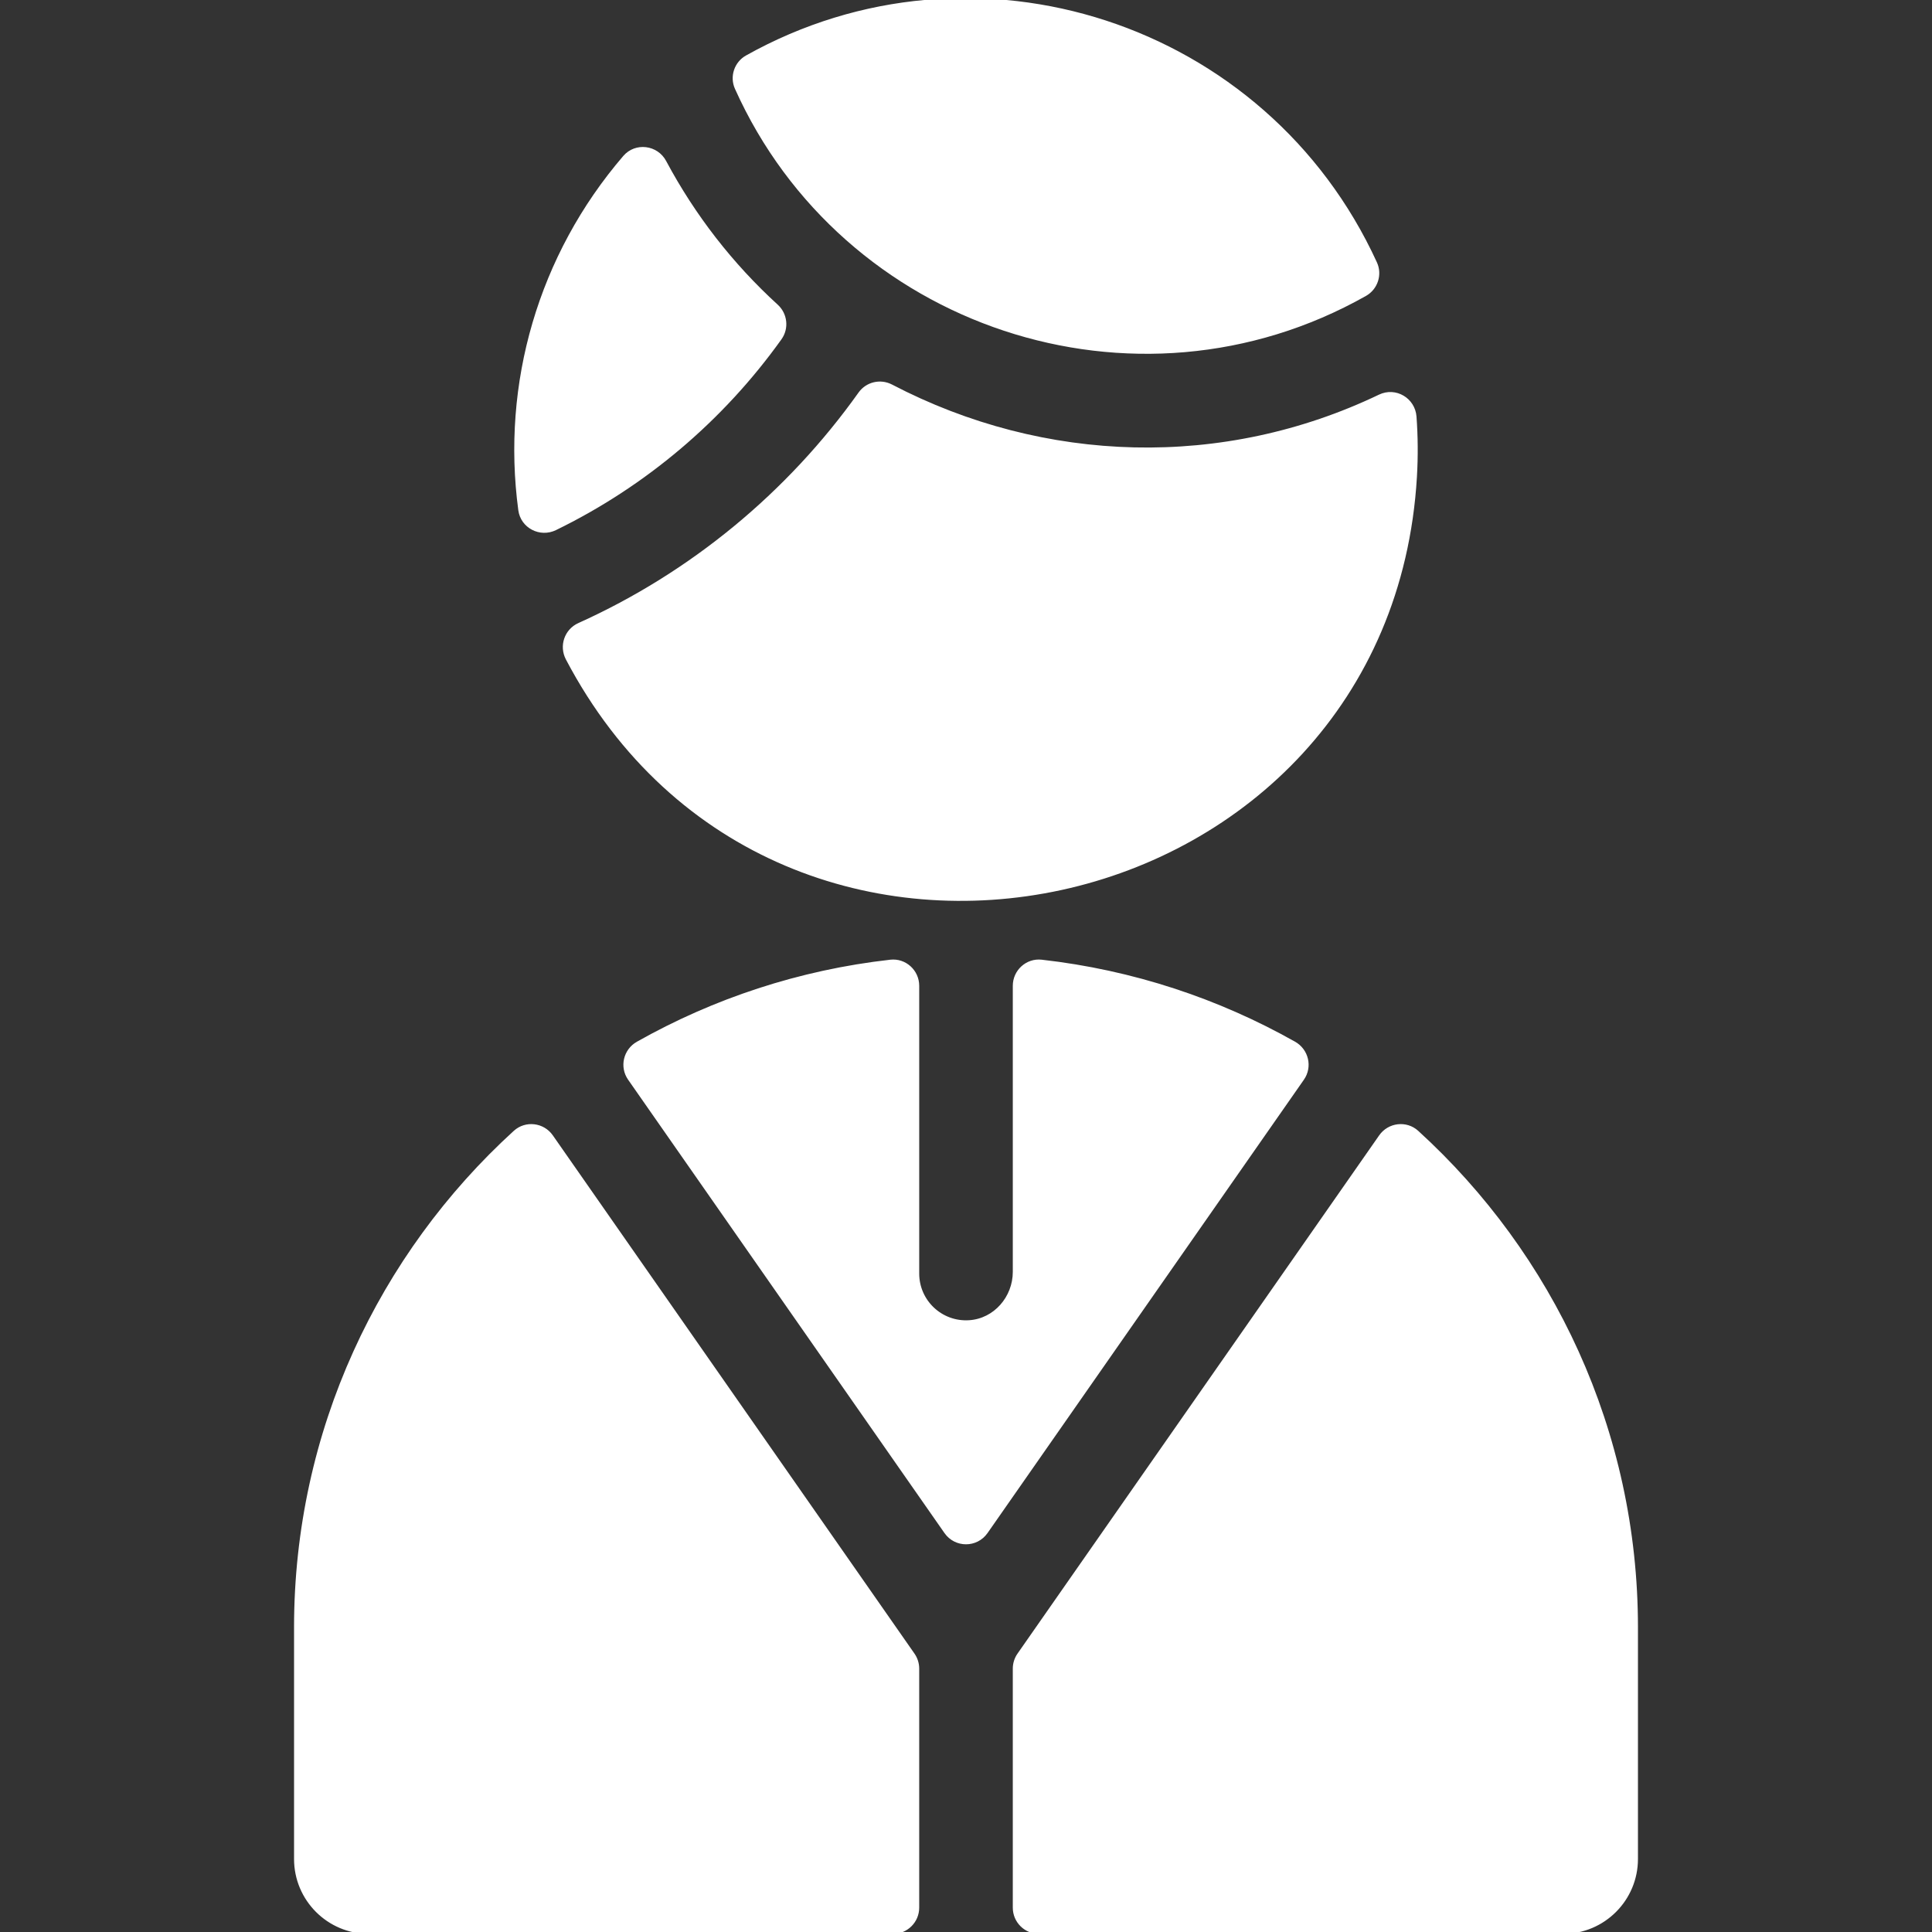
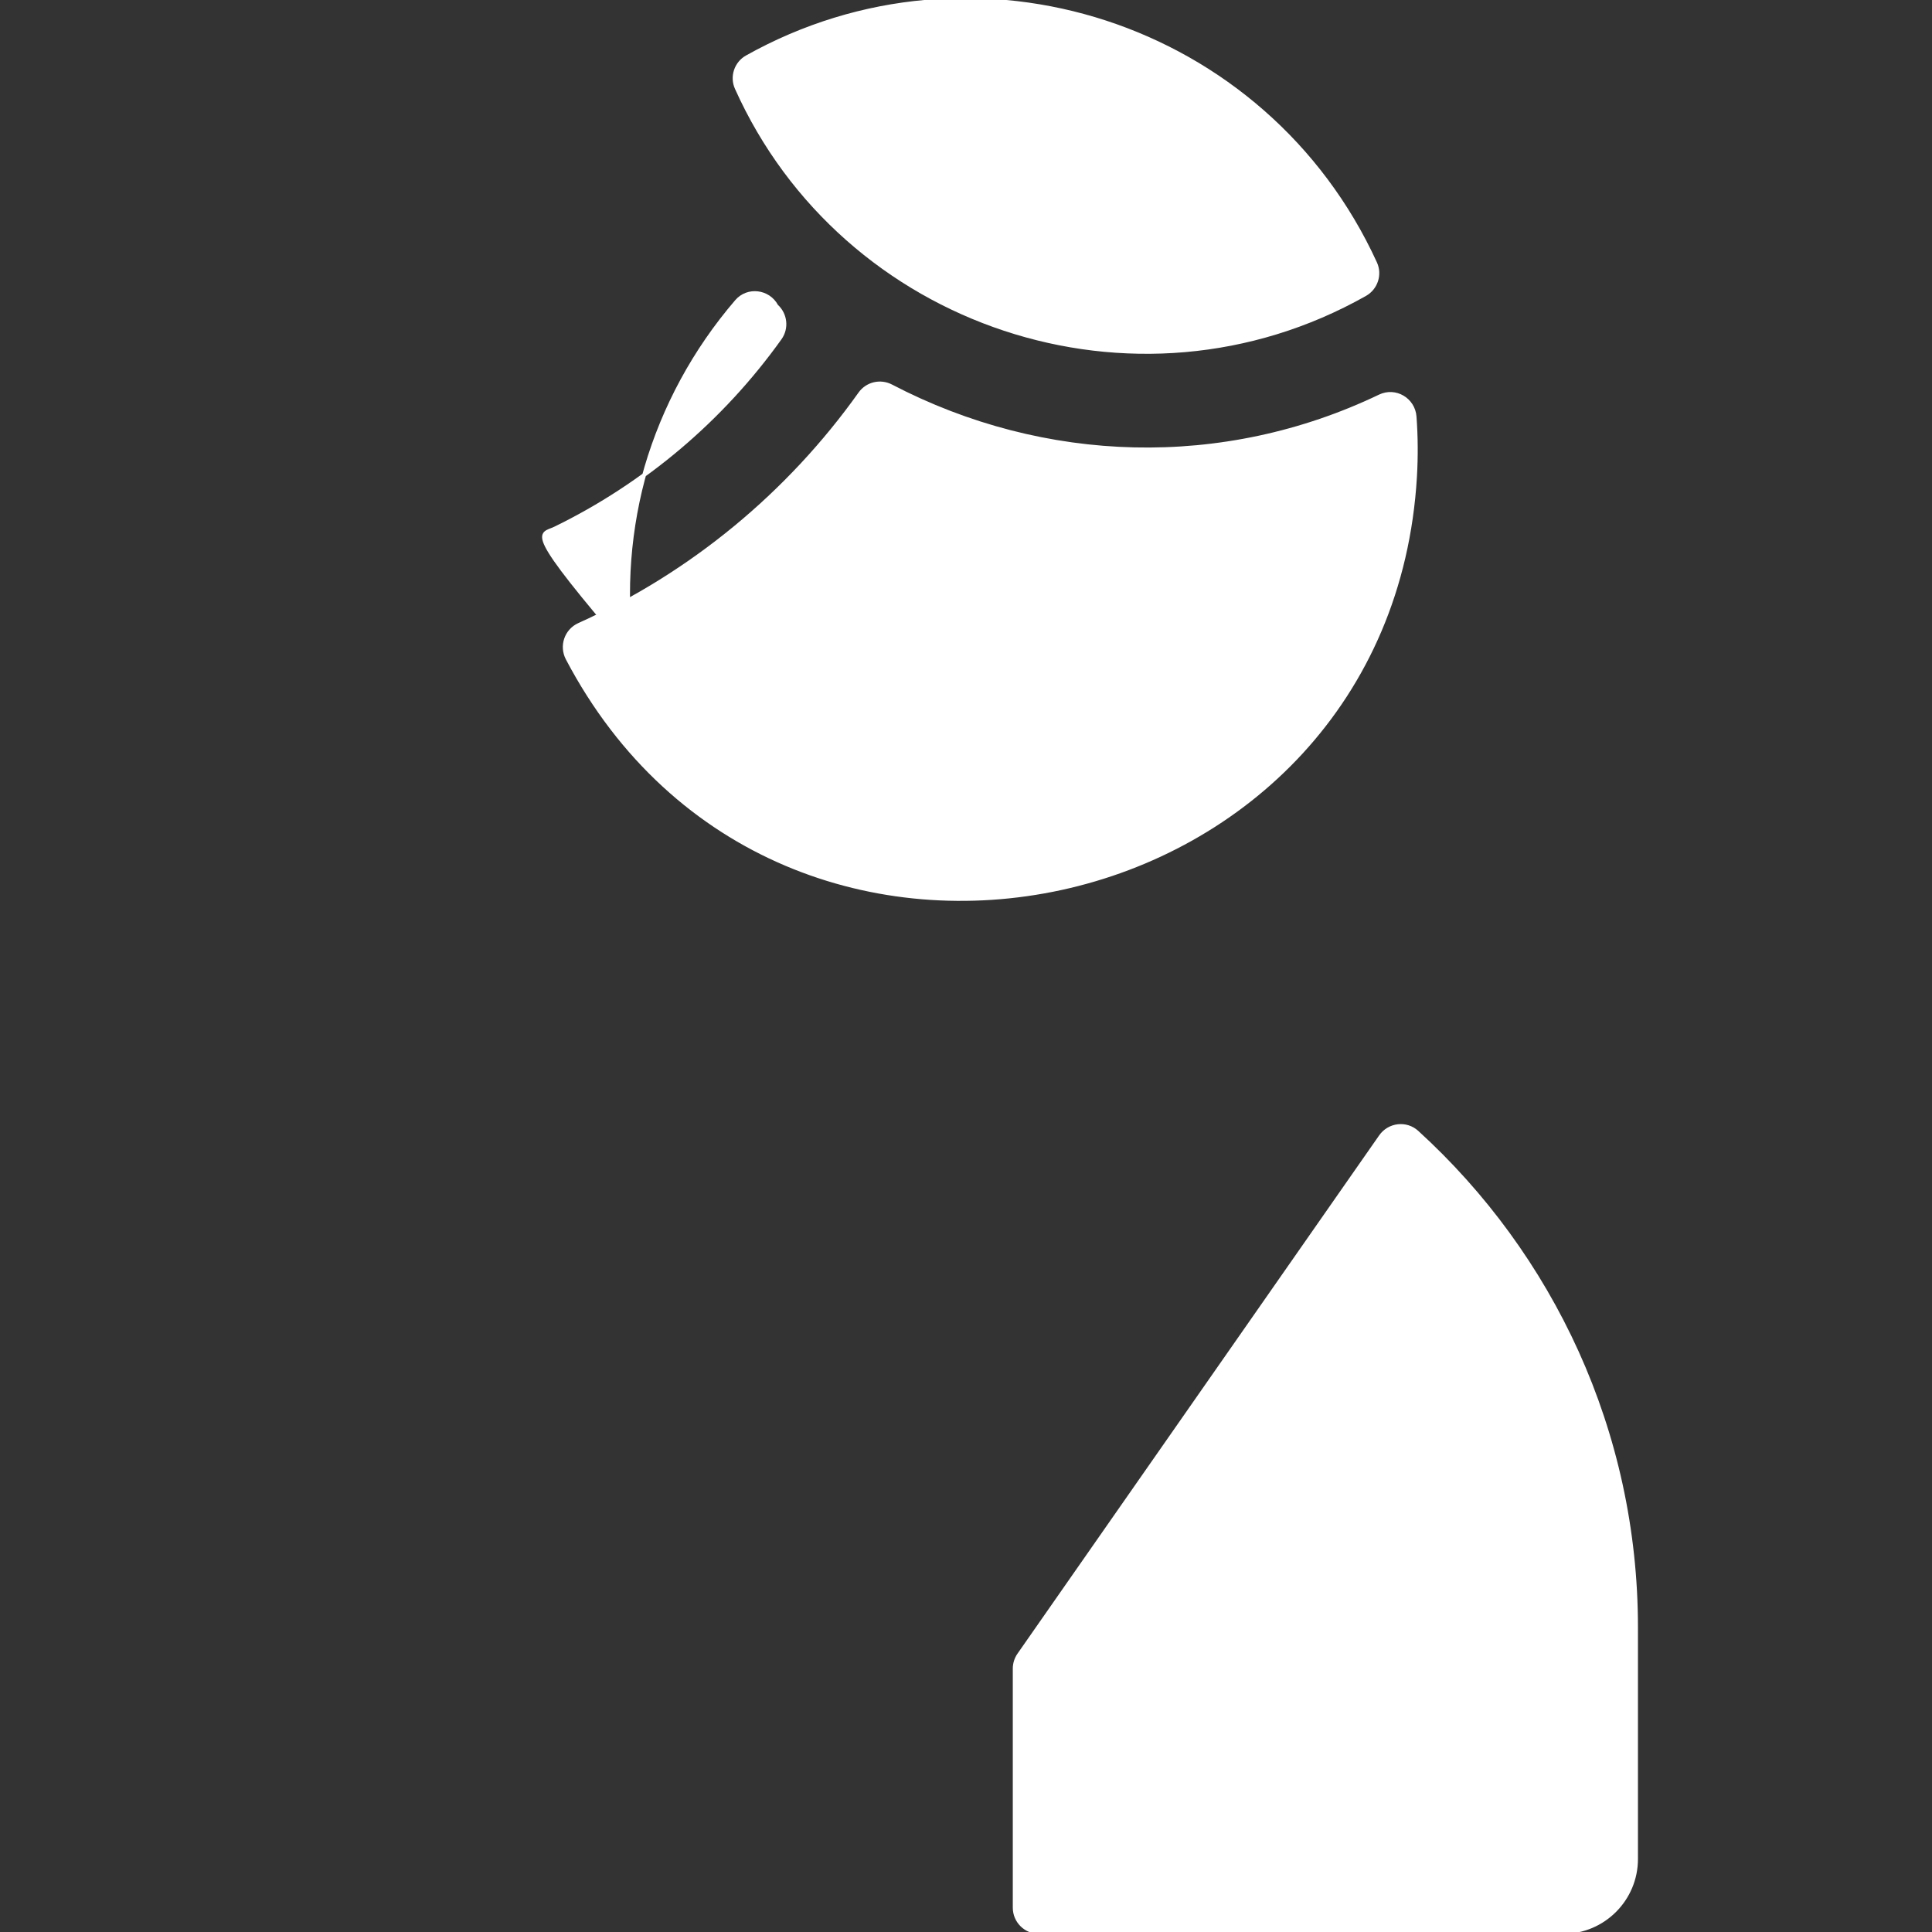
<svg xmlns="http://www.w3.org/2000/svg" fill="#fff" height="150px" width="150px" version="1.1" id="Layer_1" viewBox="0 0 512.001 512.001" xml:space="preserve" stroke="#fff">
  <rect x="0" y="0" width="512.001" height="512.001" fill="#333333" stroke="none" />
  <g id="SVGRepo_bgCarrier" stroke-width="0" />
  <g id="SVGRepo_tracerCarrier" stroke-linecap="round" stroke-linejoin="round" />
  <g id="SVGRepo_iconCarrier">
    <g>
      <g>
        <g>
-           <path d="M342.97,276.504c-20.209-11.402-42.859-18.96-66.956-21.676c-3.799-0.427-7.112,2.594-7.112,6.419v75.81 c0,6.871-5.185,12.871-12.043,13.315c-7.513,0.486-13.758-5.463-13.758-12.873v-76.253c0-3.825-3.313-6.846-7.113-6.418 c-24.097,2.716-46.748,10.274-66.956,21.676c-3.335,1.881-4.359,6.199-2.169,9.339l83.848,120.153 c2.567,3.679,8.013,3.679,10.58,0l83.848-120.153C347.329,282.703,346.305,278.385,342.97,276.504z" />
          <path d="M375.502,300.052c-2.861-2.606-7.379-2.058-9.595,1.117l-95.845,137.343c-0.756,1.082-1.161,2.371-1.161,3.691v63.346 c0,3.562,2.888,6.45,6.45,6.45h138.875c10.687,0,19.351-8.664,19.351-19.351v-61.373 C433.576,379.341,411.16,332.551,375.502,300.052z" />
-           <path d="M146.095,301.17c-2.215-3.175-6.734-3.724-9.595-1.116c-35.658,32.499-58.074,79.289-58.074,131.223v61.373 c0,10.687,8.664,19.351,19.351,19.351h138.873c3.562,0,6.45-2.888,6.45-6.45v-63.346c0.001-1.321-0.404-2.61-1.16-3.692 L146.095,301.17z" />
          <path d="M361.758,77.984c2.883-1.628,4.07-5.222,2.691-8.232C335.326,6.166,258.338-18.686,197.941,15.144 c-2.874,1.61-4.066,5.178-2.718,8.184C223.492,86.329,300.822,112.4,361.758,77.984z" />
-           <path d="M147.115,140.037c23.691-11.538,44.231-28.937,59.575-50.406c1.904-2.664,1.49-6.323-0.928-8.527 c-11.941-10.897-21.966-23.778-29.67-38.21c-2.125-3.98-7.597-4.66-10.537-1.237c-22.453,26.142-32.196,60.077-27.701,93.51 C138.44,139.521,143.165,141.962,147.115,140.037z" />
+           <path d="M147.115,140.037c23.691-11.538,44.231-28.937,59.575-50.406c1.904-2.664,1.49-6.323-0.928-8.527 c-2.125-3.98-7.597-4.66-10.537-1.237c-22.453,26.142-32.196,60.077-27.701,93.51 C138.44,139.521,143.165,141.962,147.115,140.037z" />
          <path d="M236.165,102.353c-2.857-1.491-6.365-0.662-8.233,1.964c-18.921,26.592-44.699,47.851-74.461,61.26 c-3.424,1.543-4.807,5.627-3.06,8.95c56.258,106.982,217.542,71.356,224.59-48.177c0.317-5.382,0.272-10.692-0.112-15.91 c-0.335-4.562-5.094-7.386-9.219-5.409C324.283,124.862,276.717,123.519,236.165,102.353z" />
        </g>
      </g>
    </g>
  </g>
</svg>